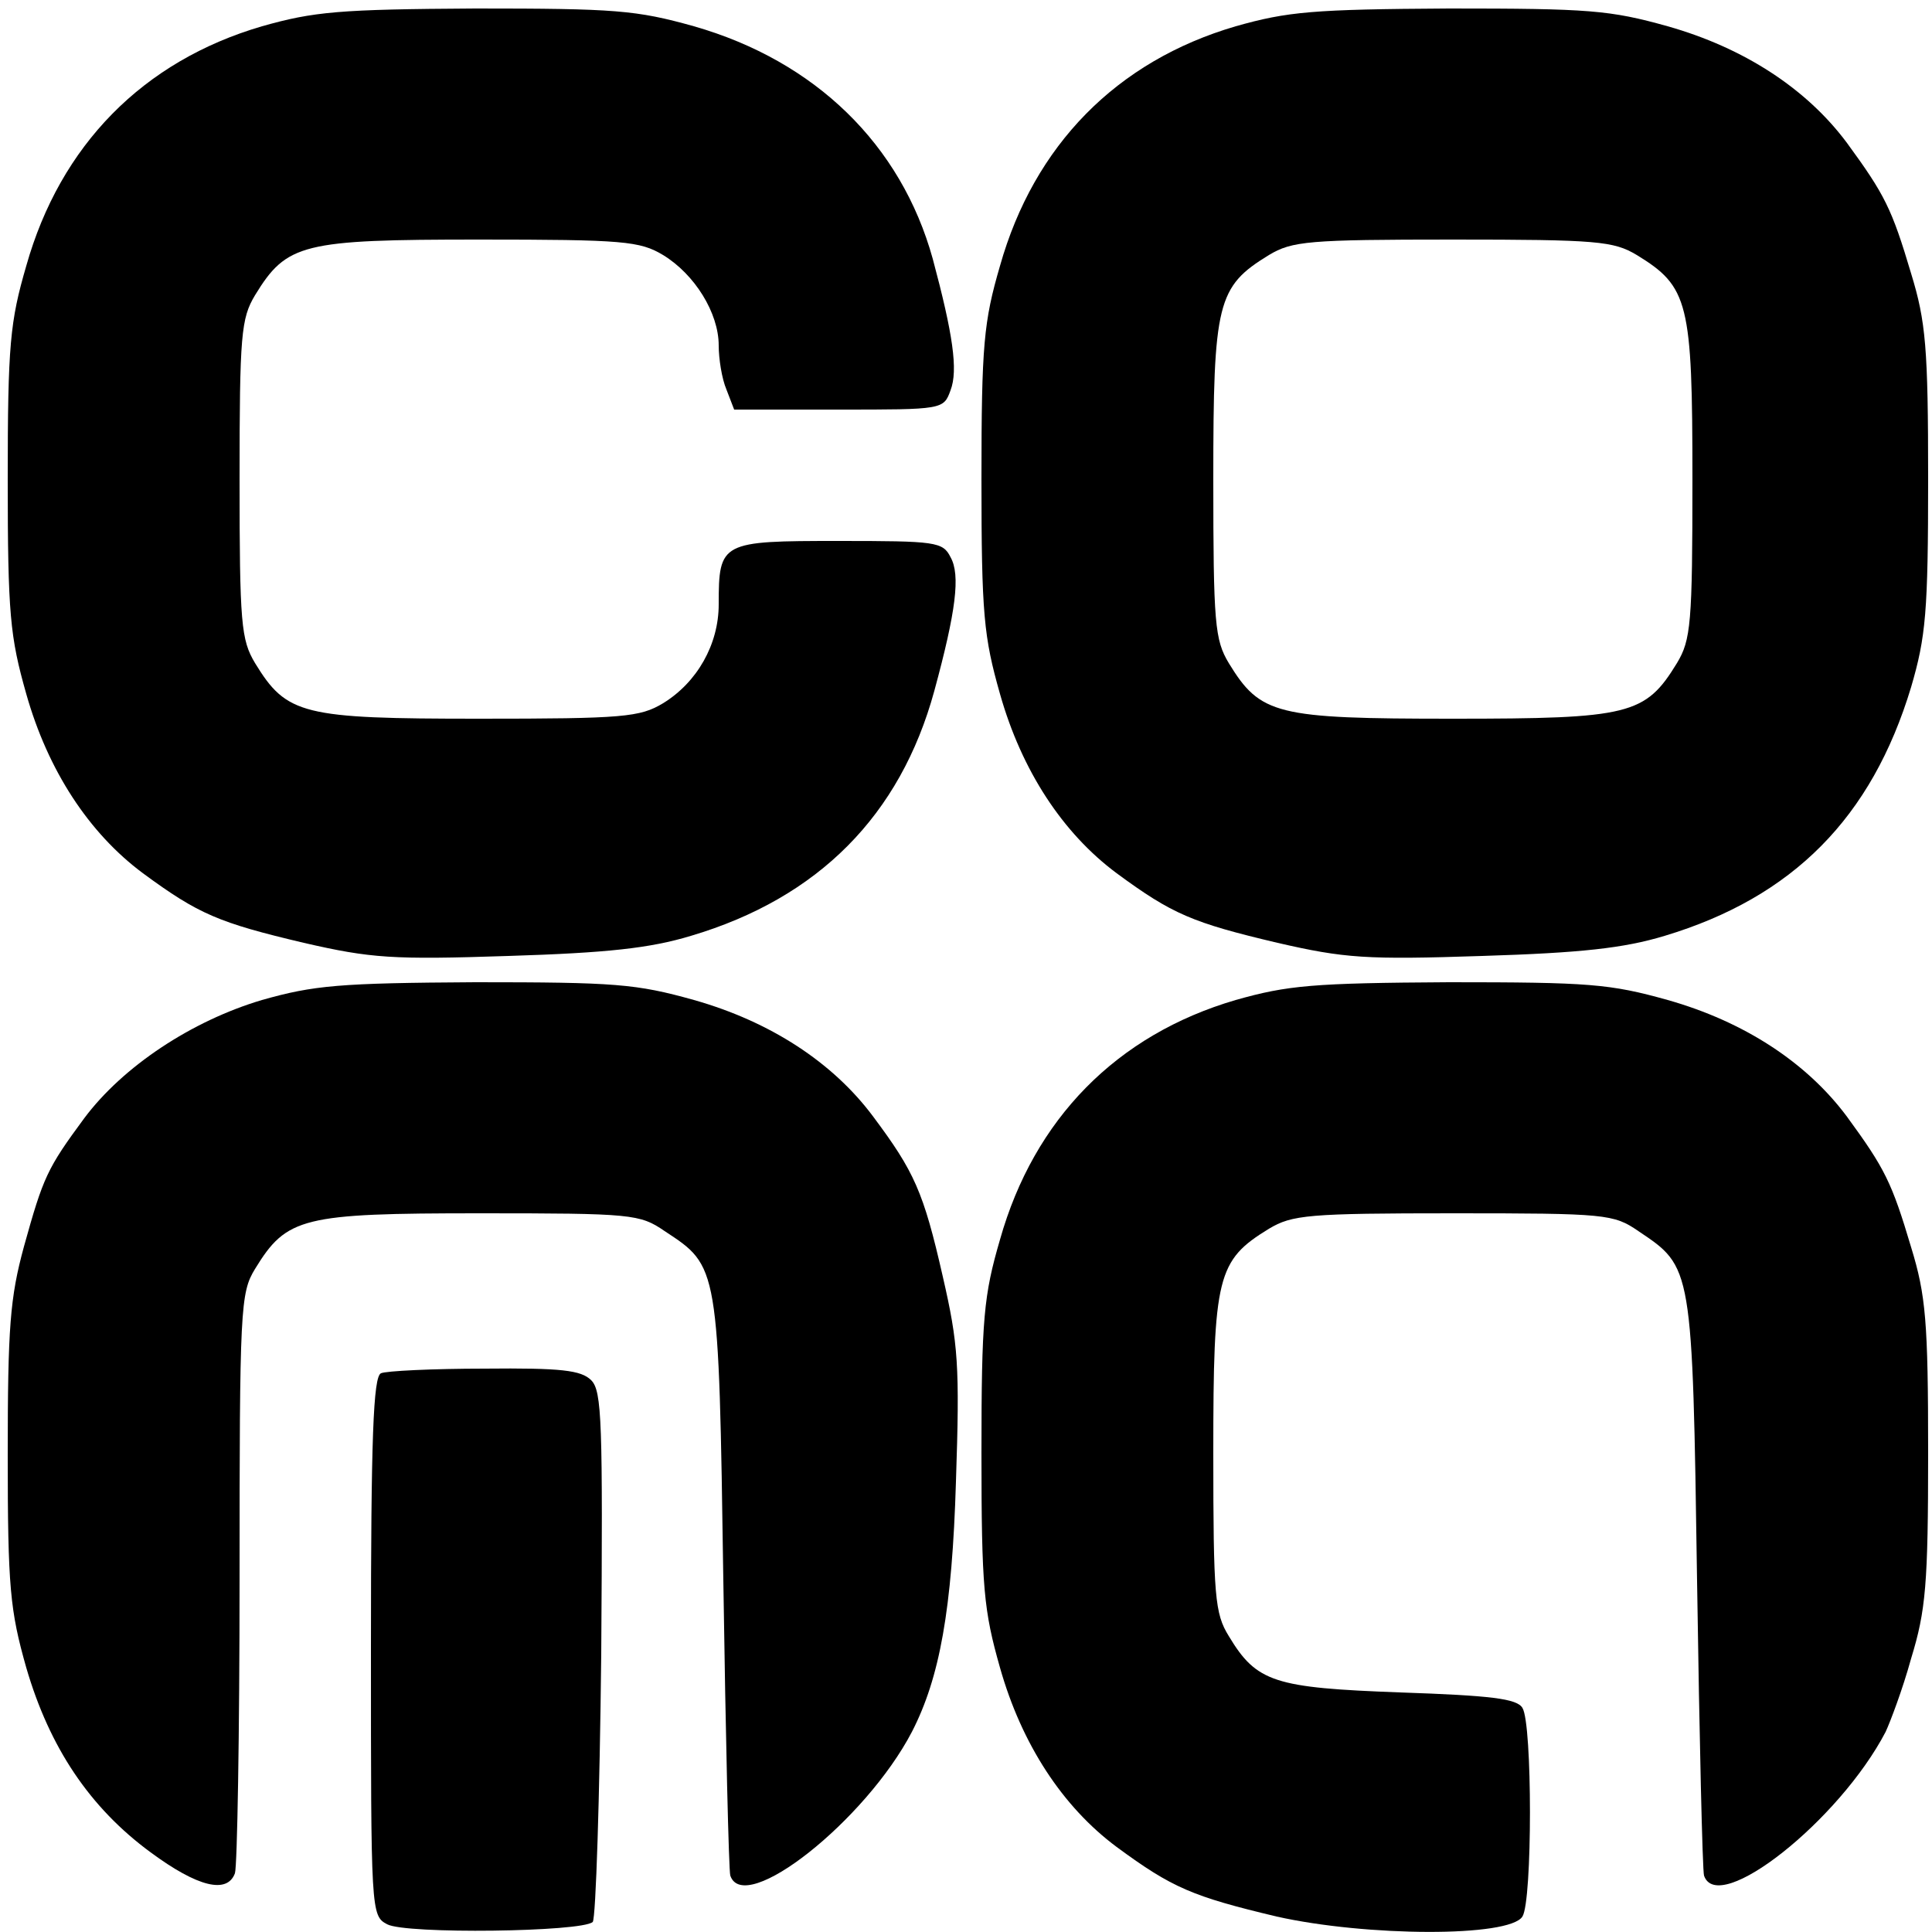
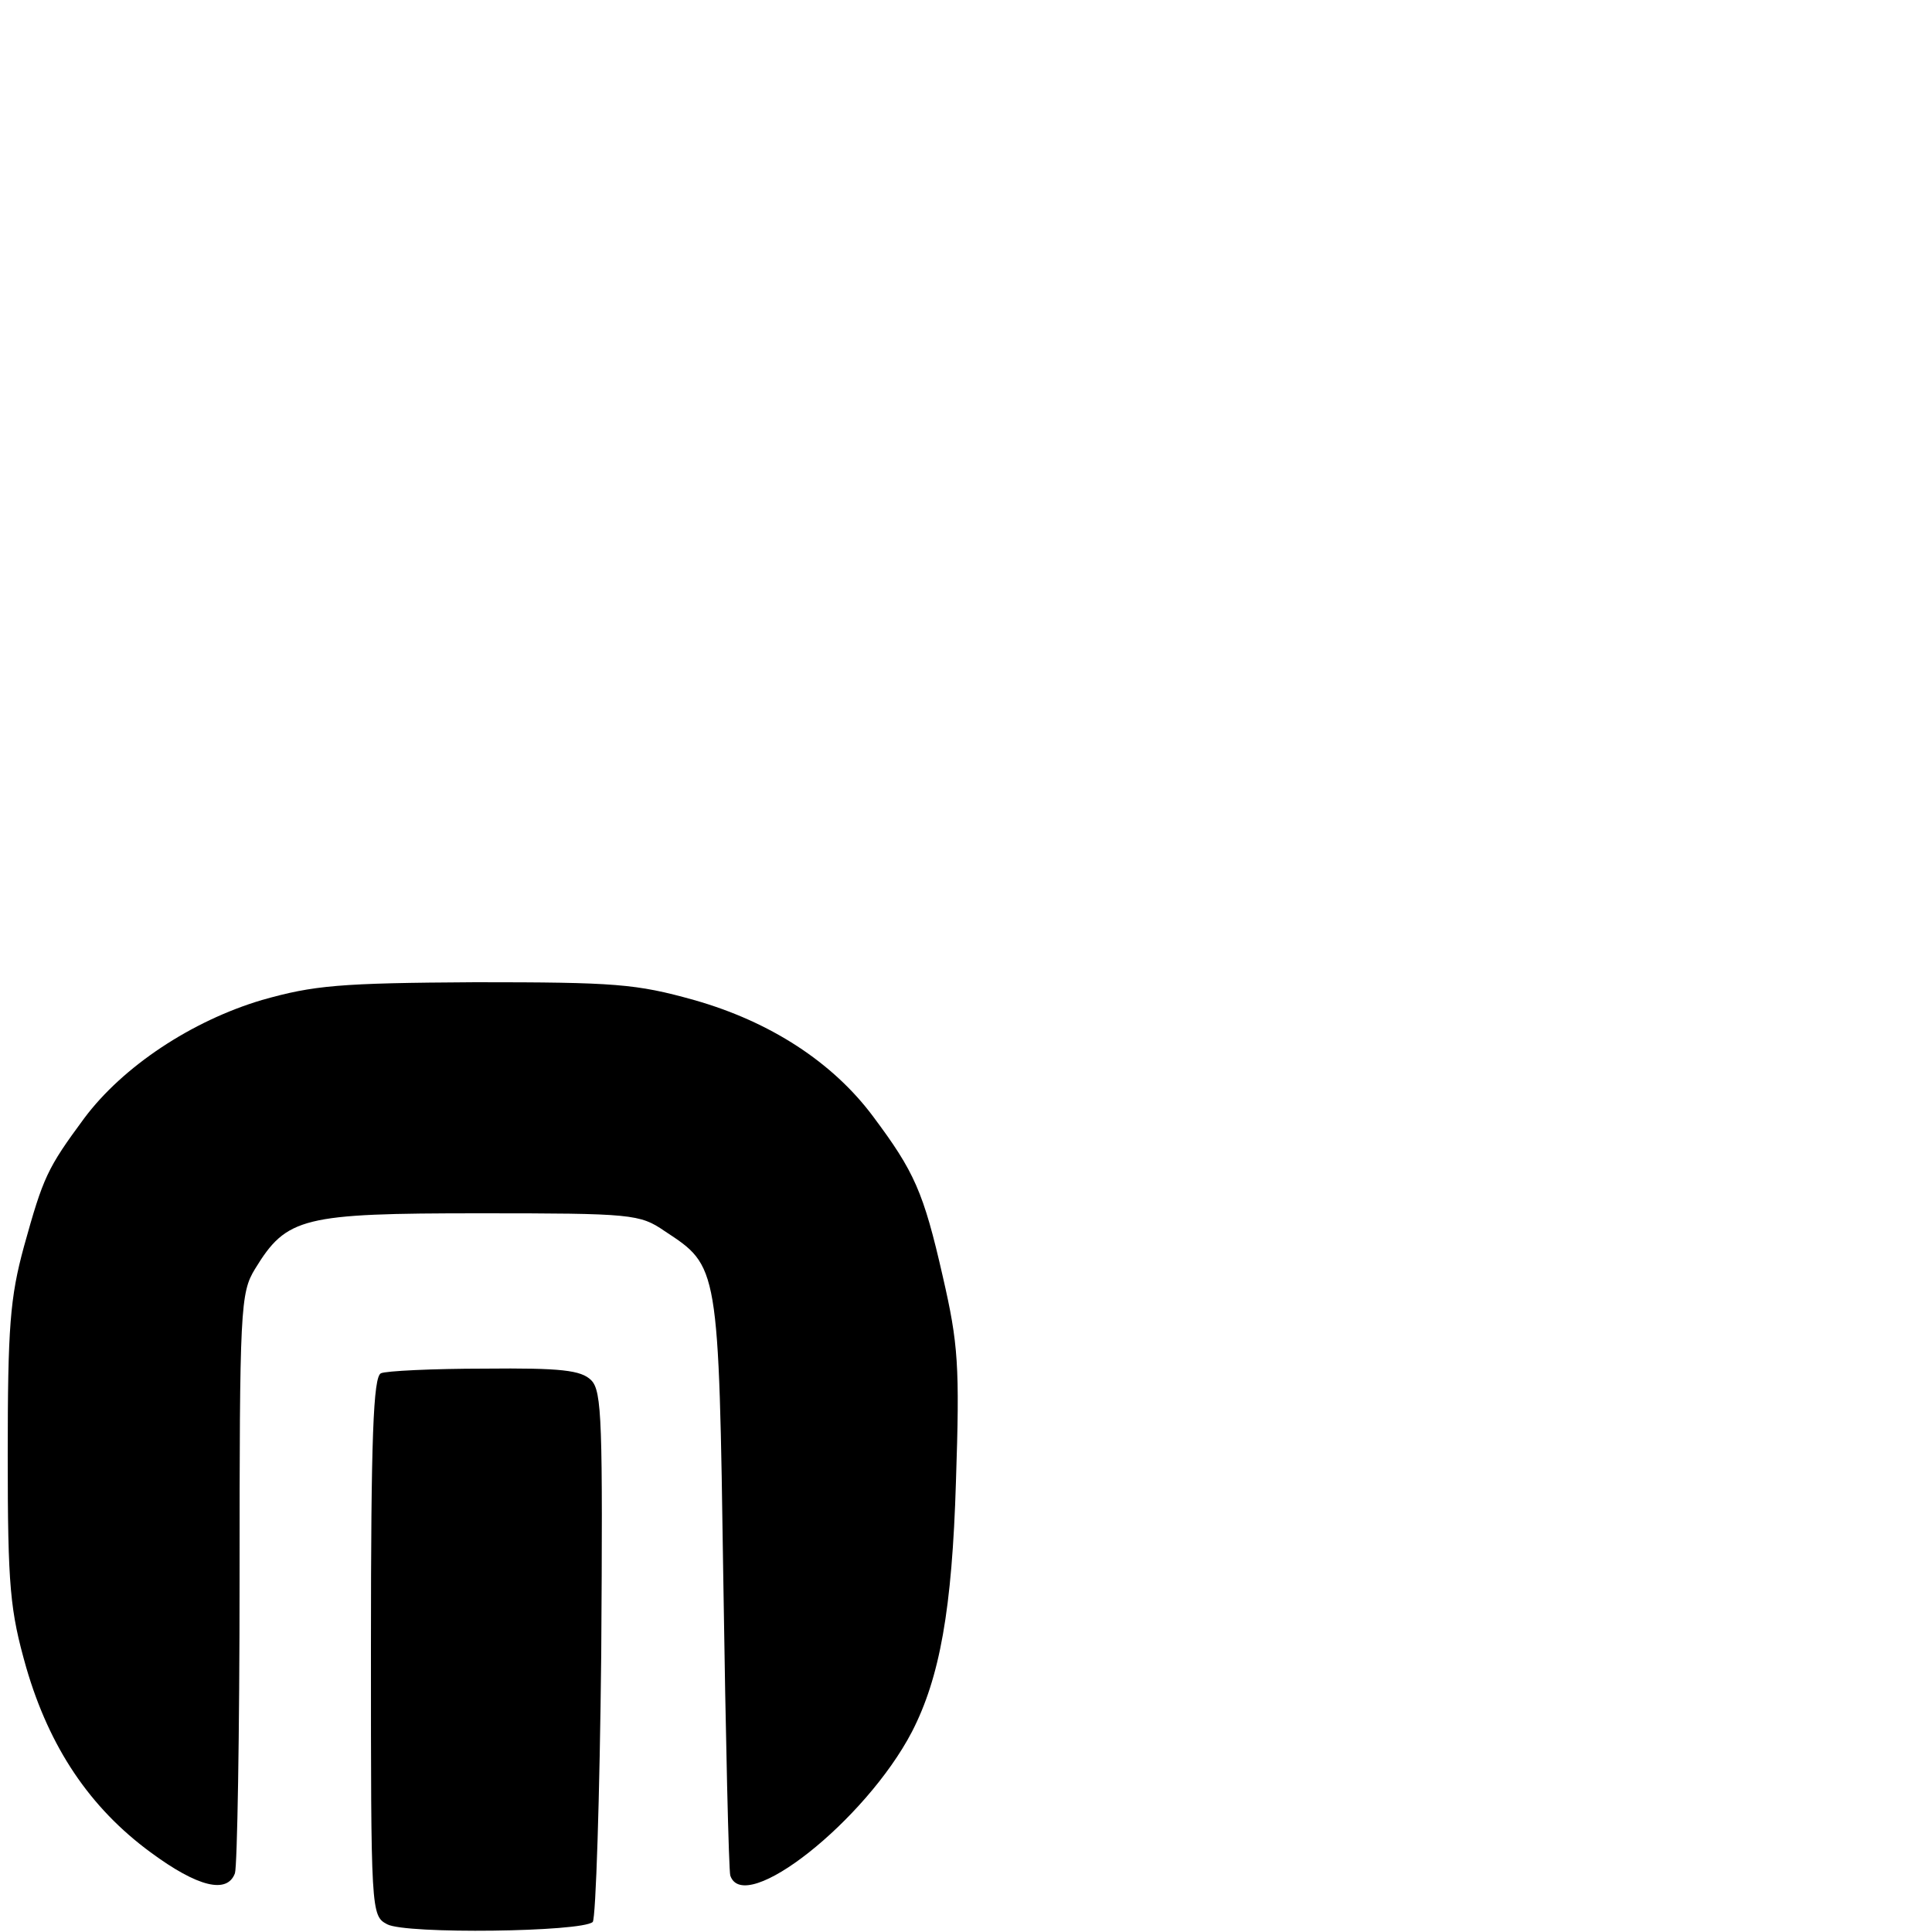
<svg xmlns="http://www.w3.org/2000/svg" version="1.0" width="250pt" height="250pt" viewBox="0 0 250 250" preserveAspectRatio="xMidYMid meet">
  <g transform="translate(0,250) scale(0.1,-0.1)" fill="#000000" stroke="none">
-     <path d="M339 2466 c-154 -45 -261 -154 -305 -310 -21 -72 -24 -102 -24 -276 0 -175 3 -204 24 -278 28 -99 81 -180 151 -232 72 -53 98 -64 208 -90 87 -20 115 -22 265 -17 128 4 183 10 236 26 165 49 271 156 315 317 28 103 34 150 21 173 -10 20 -19 21 -145 21 -152 0 -155 -1 -155 -82 0 -52 -28 -101 -72 -128 -30 -18 -51 -20 -238 -20 -229 0 -249 5 -290 72 -18 30 -20 51 -20 238 0 187 2 208 20 238 41 67 61 72 290 72 187 0 208 -2 238 -20 41 -25 72 -75 72 -117 0 -17 4 -43 10 -57 l10 -26 135 0 c135 0 136 0 145 25 10 26 3 73 -23 170 -41 148 -152 256 -309 301 -75 21 -102 23 -283 23 -176 -1 -209 -4 -276 -23z" />
-     <path d="M1599 2466 c-154 -45 -261 -154 -305 -310 -21 -72 -24 -102 -24 -276 0 -175 3 -204 24 -278 28 -99 81 -180 151 -232 72 -53 98 -64 208 -90 87 -20 115 -22 265 -17 128 4 183 10 236 26 166 50 268 153 319 322 19 65 22 97 22 269 0 170 -3 204 -22 266 -25 84 -34 102 -83 169 -52 70 -133 123 -232 151 -75 21 -102 23 -283 23 -176 -1 -209 -4 -276 -23z m519 -296 c67 -41 72 -61 72 -290 0 -187 -2 -208 -20 -238 -41 -67 -61 -72 -290 -72 -229 0 -249 5 -290 72 -18 30 -20 51 -20 238 0 229 5 249 72 290 30 18 51 20 238 20 187 0 208 -2 238 -20z" />
    <path d="M339 1206 c-91 -27 -180 -86 -230 -153 -48 -65 -53 -76 -78 -166 -18 -66 -21 -104 -21 -270 0 -171 3 -201 24 -275 30 -103 82 -181 161 -239 61 -45 99 -54 109 -27 3 9 6 181 6 382 0 349 1 369 20 400 41 67 61 72 291 72 197 0 207 -1 239 -23 70 -46 70 -43 76 -453 3 -203 7 -375 9 -381 18 -53 175 71 235 186 36 70 52 158 57 324 5 150 3 178 -17 265 -25 110 -37 136 -90 207 -52 70 -133 123 -232 151 -75 21 -102 23 -283 23 -176 -1 -209 -4 -276 -23z" />
-     <path d="M1599 1206 c-154 -45 -261 -154 -305 -310 -21 -72 -24 -102 -24 -276 0 -175 3 -204 24 -278 28 -99 81 -180 151 -232 72 -53 98 -64 207 -90 116 -26 301 -27 318 0 13 20 13 250 0 270 -7 12 -41 16 -158 20 -163 6 -186 13 -222 73 -18 29 -20 51 -20 237 0 229 5 249 72 290 30 18 51 20 239 20 197 0 207 -1 239 -23 70 -47 70 -44 76 -453 3 -203 7 -375 9 -381 18 -53 175 71 235 186 6 13 22 55 33 95 19 62 22 96 22 266 0 170 -3 204 -22 266 -25 84 -34 102 -83 169 -52 70 -133 123 -232 151 -75 21 -102 23 -283 23 -176 -1 -209 -4 -276 -23z" />
    <path d="M493 723 c-10 -4 -13 -84 -13 -353 0 -344 0 -349 21 -360 24 -13 252 -10 266 3 4 5 9 161 11 347 2 300 1 340 -13 354 -13 13 -39 16 -138 15 -67 0 -128 -3 -134 -6z" />
  </g>
</svg>